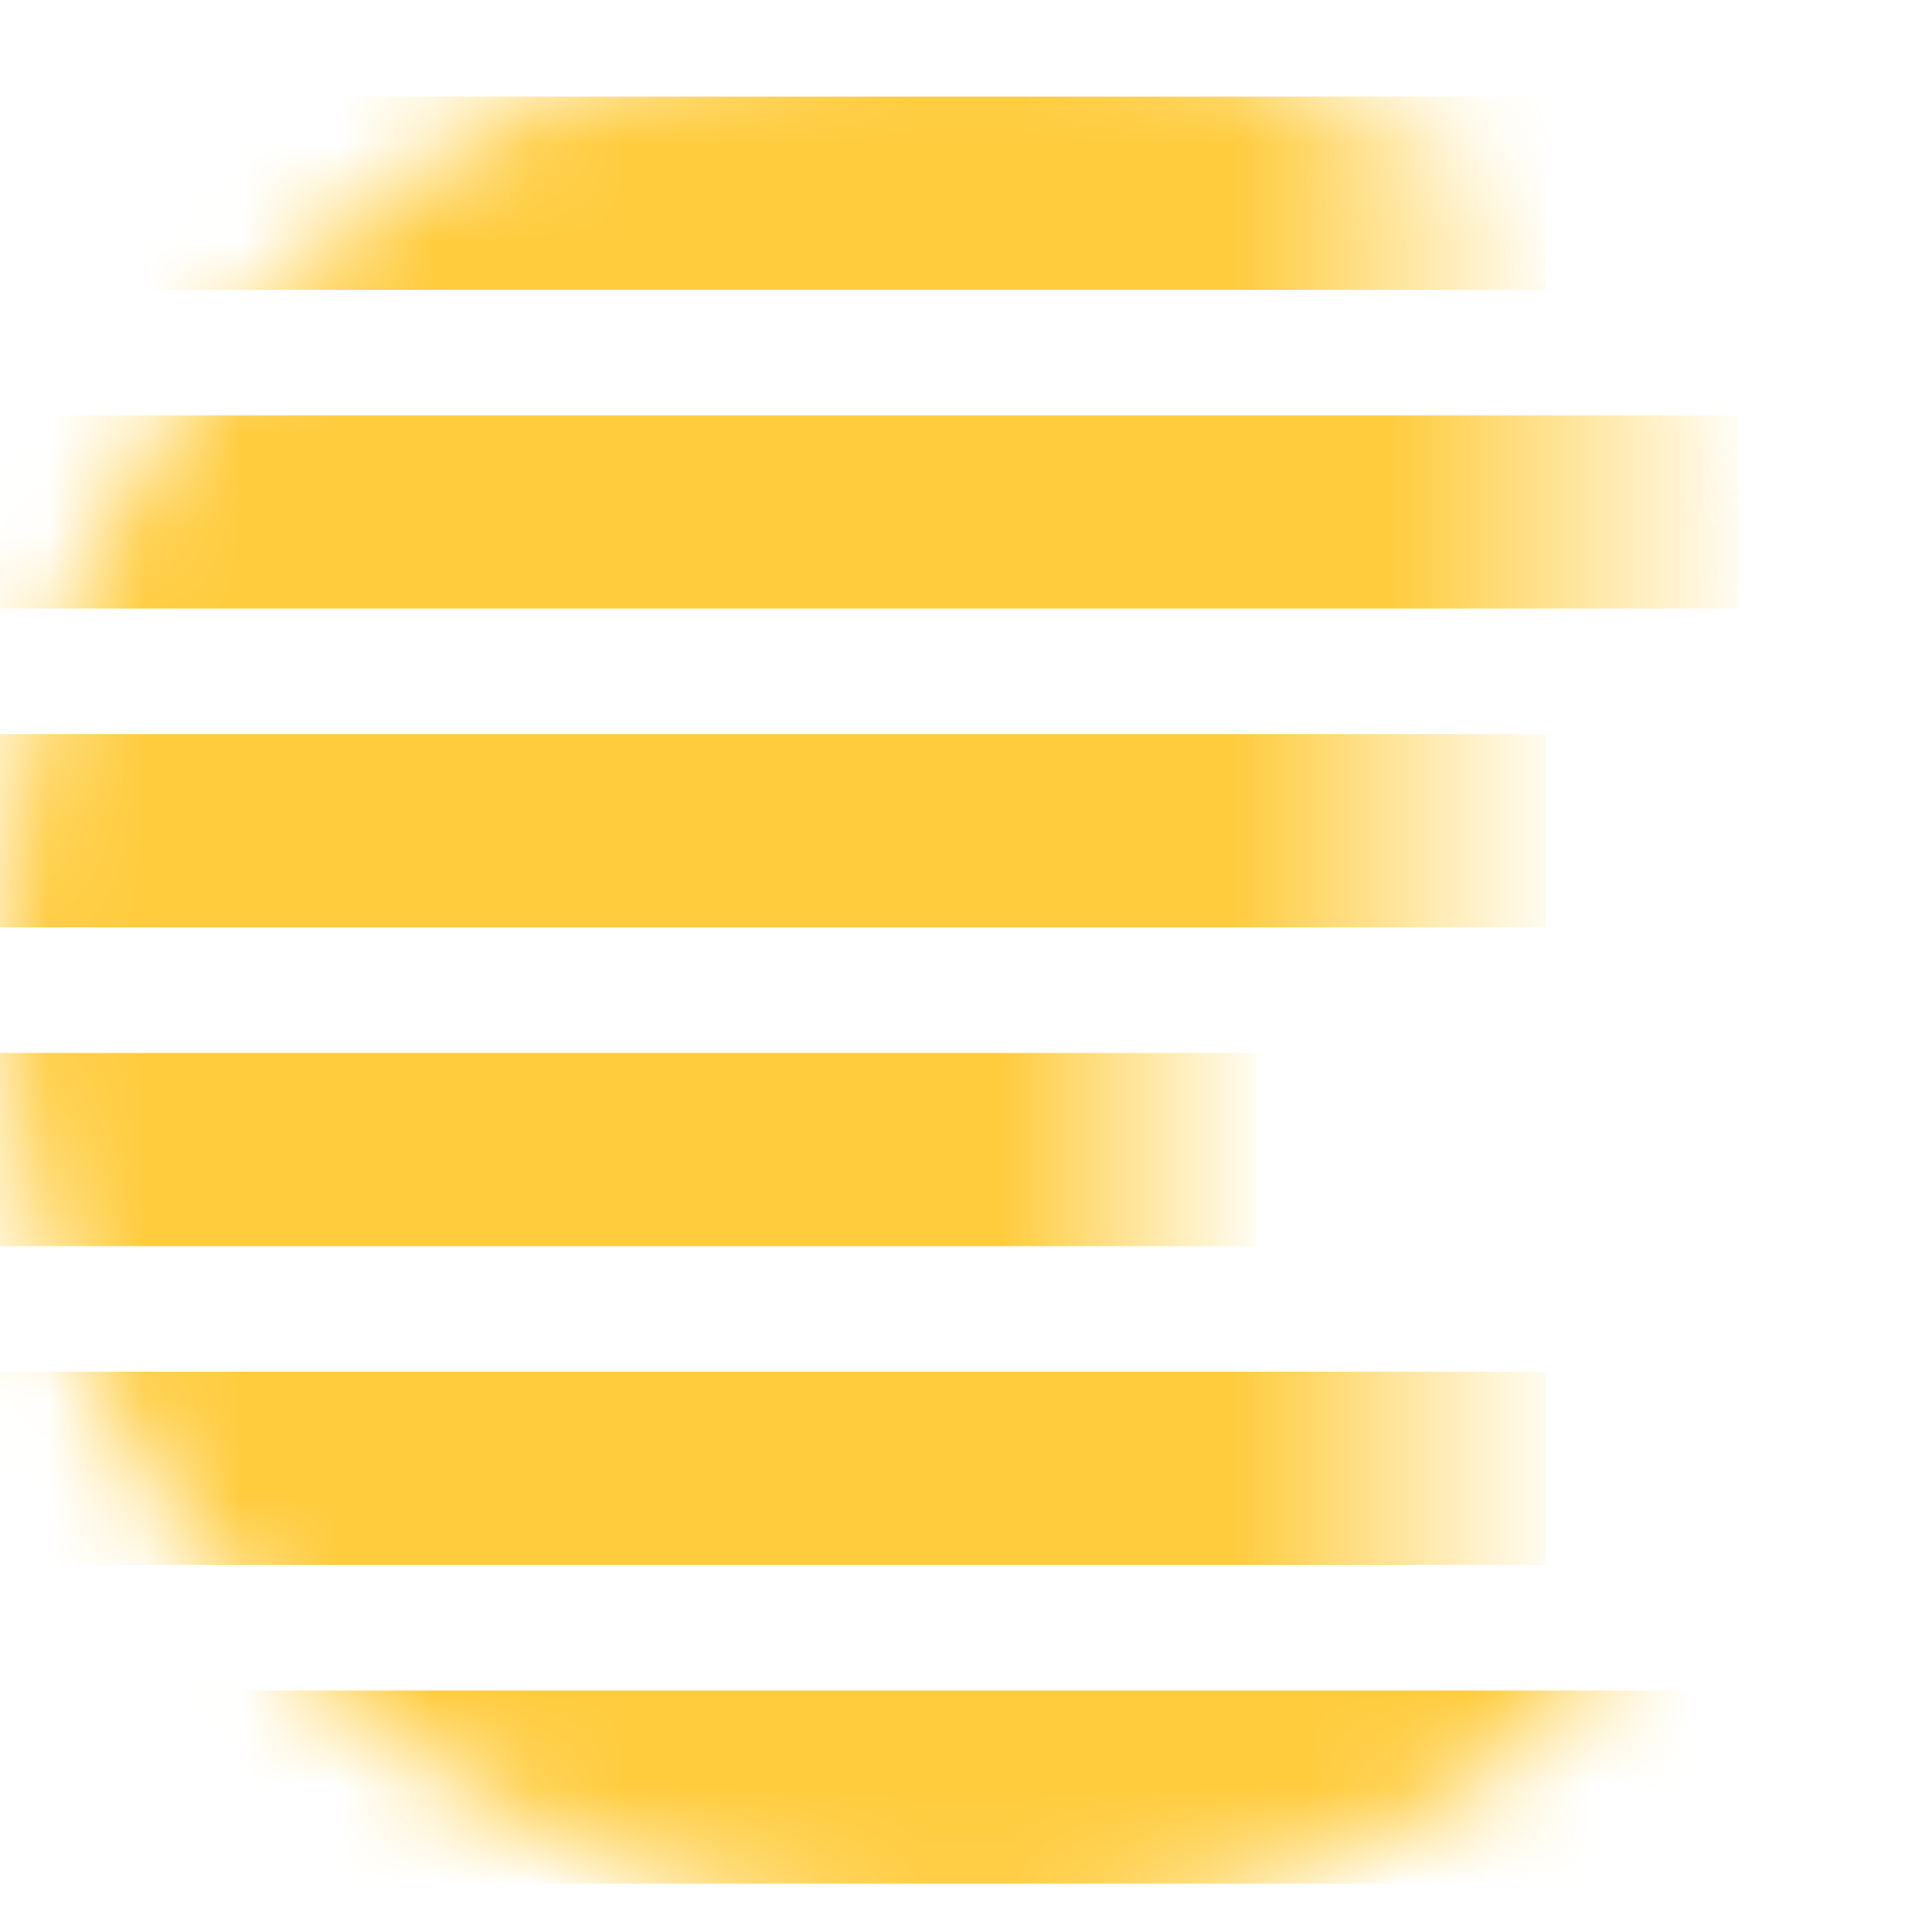
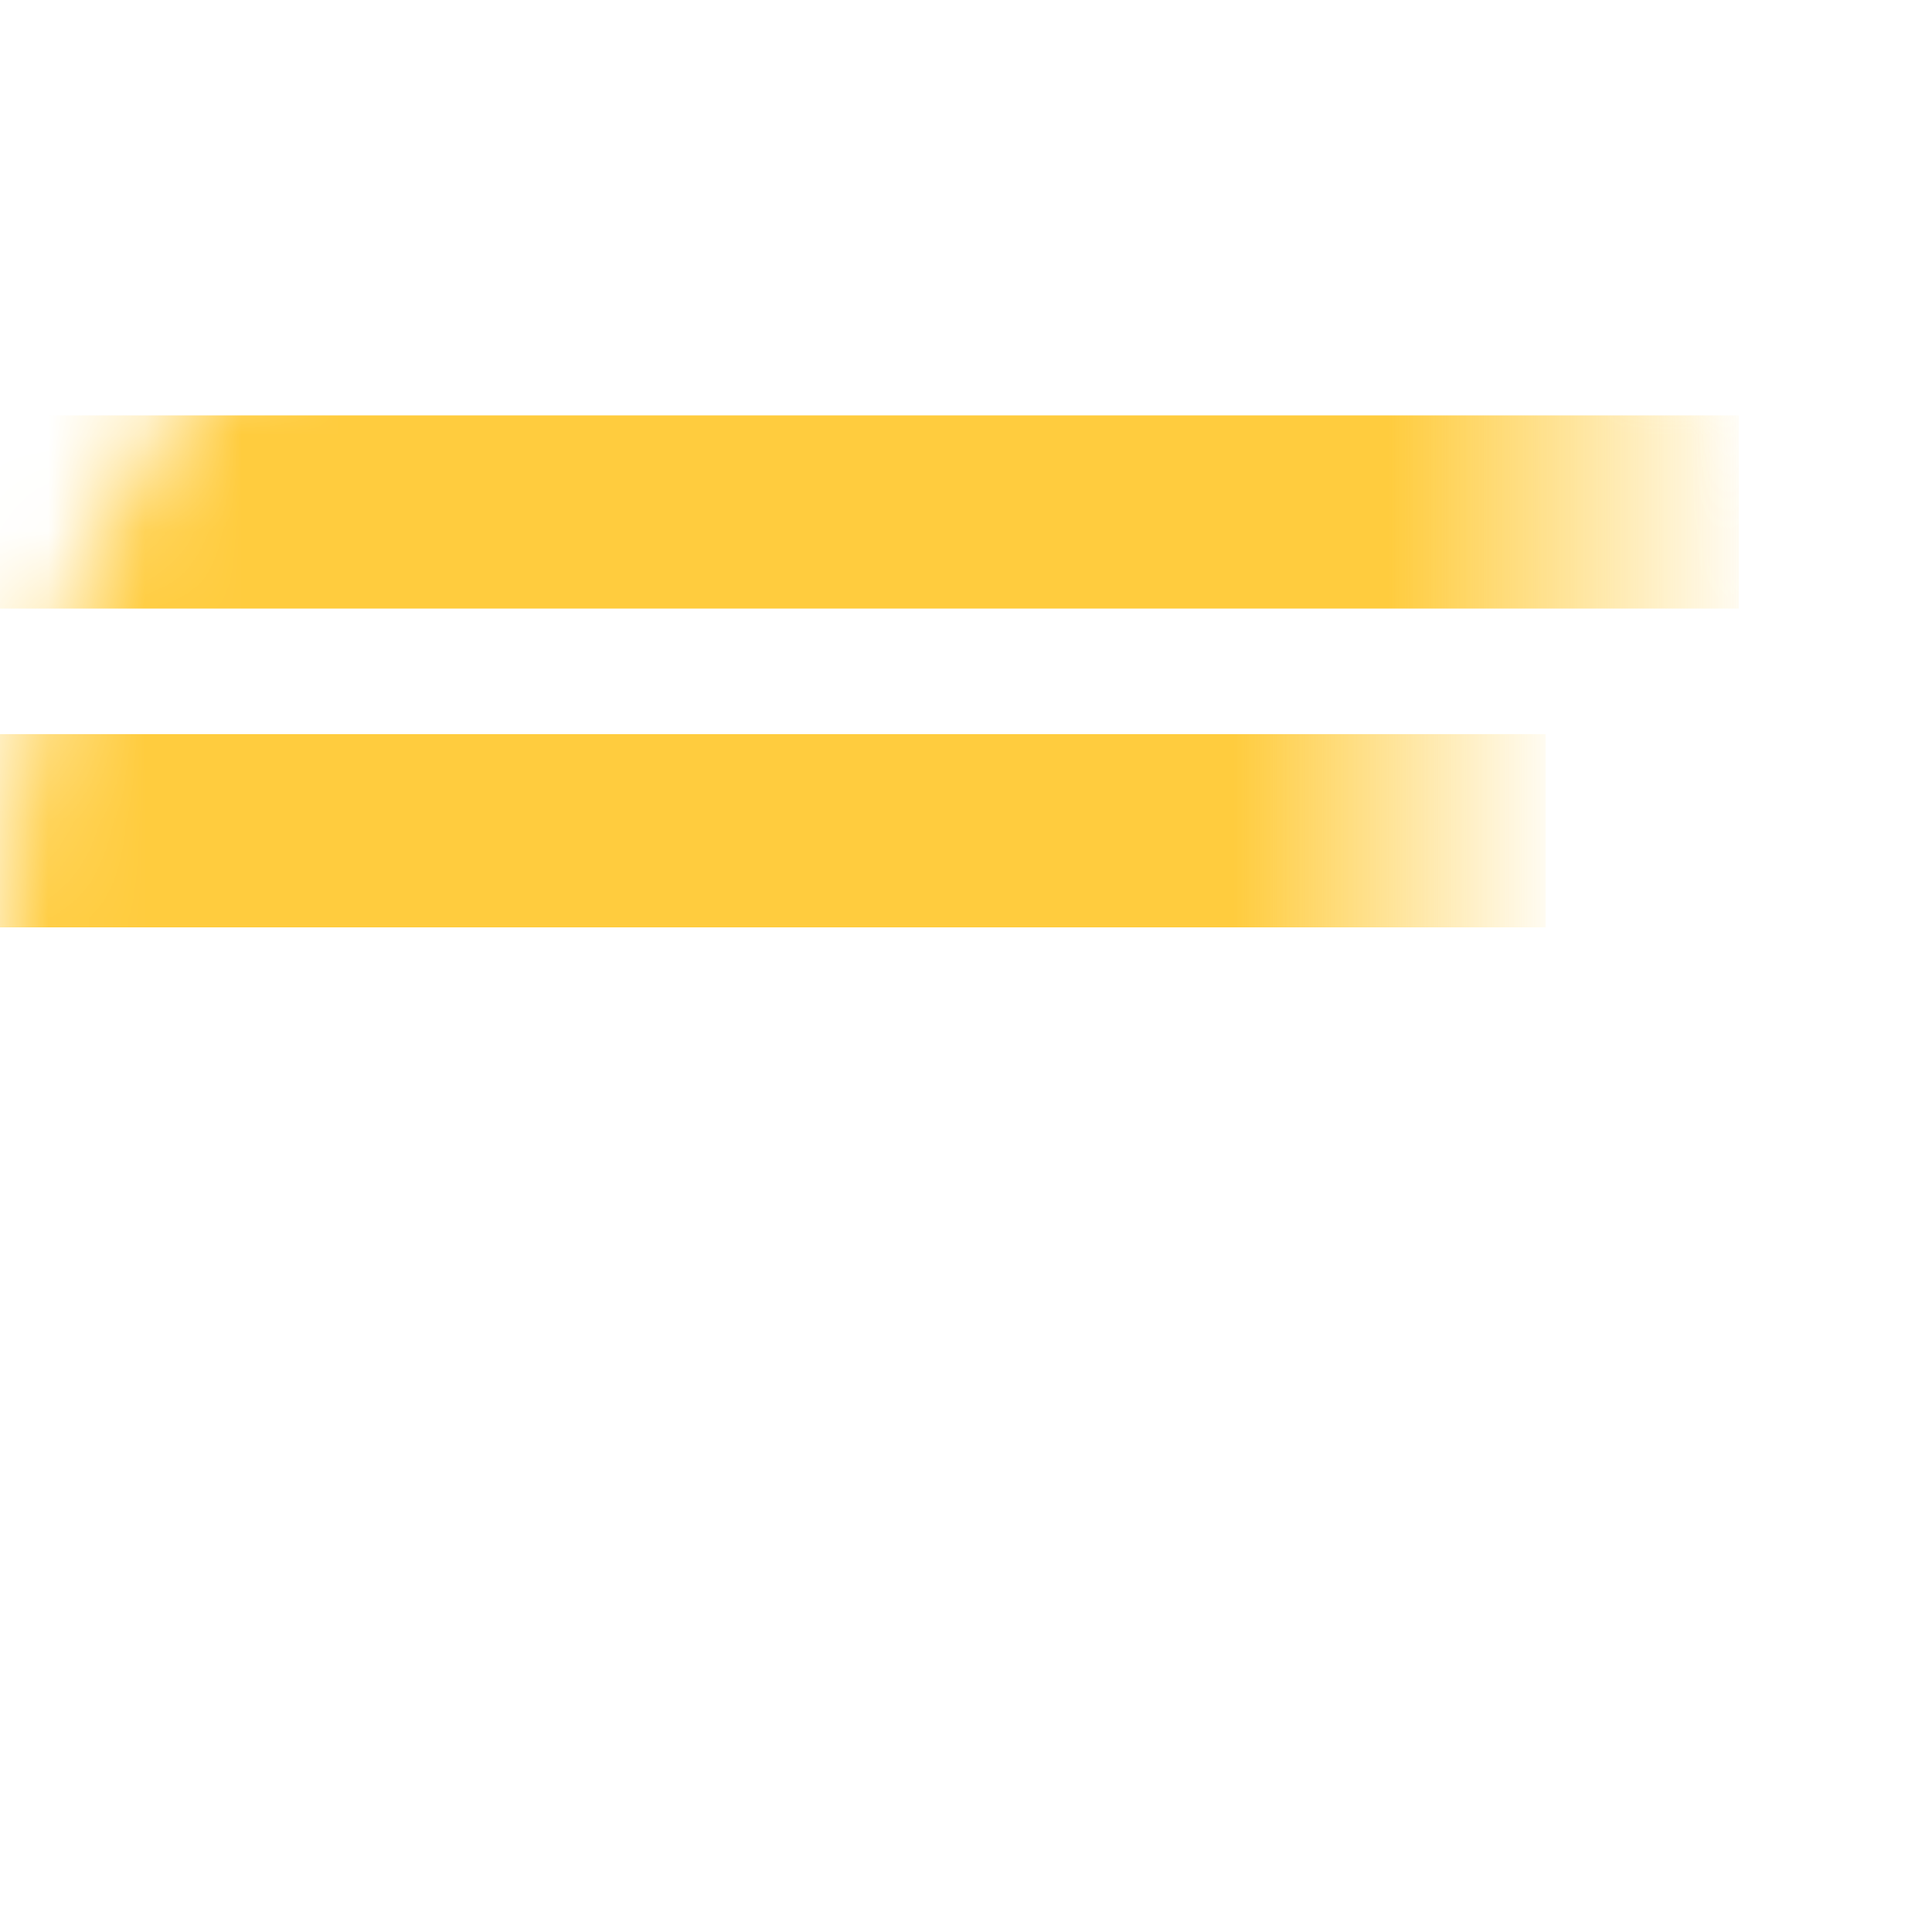
<svg xmlns="http://www.w3.org/2000/svg" width="20" height="20" viewBox="0 0 20 20" fill="none">
  <mask id="mask0_11798_76351" style="mask-type:alpha" maskUnits="userSpaceOnUse" x="0" y="0" width="20" height="20">
    <circle cx="10" cy="10" r="10" fill="white" />
  </mask>
  <g mask="url(#mask0_11798_76351)">
-     <rect y="1" width="16" height="2" fill="url(#paint0_linear_11798_76351)" />
    <rect y="4.3" width="18" height="2" fill="url(#paint1_linear_11798_76351)" />
    <rect y="7.6" width="16" height="2" fill="url(#paint2_linear_11798_76351)" />
-     <rect y="10.9" width="13" height="2" fill="url(#paint3_linear_11798_76351)" />
-     <rect y="14.2" width="16" height="2" fill="url(#paint4_linear_11798_76351)" />
-     <rect y="17.5" width="19" height="2" fill="url(#paint5_linear_11798_76351)" />
  </g>
  <defs>
    <linearGradient id="paint0_linear_11798_76351" x1="16" y1="1" x2="0" y2="1" gradientUnits="userSpaceOnUse">
      <stop stop-color="#FFCC3E" stop-opacity="0.07" />
      <stop offset="0.202" stop-color="#FFCC3E" />
    </linearGradient>
    <linearGradient id="paint1_linear_11798_76351" x1="18" y1="4.3" x2="0" y2="4.3" gradientUnits="userSpaceOnUse">
      <stop stop-color="#FFCC3E" stop-opacity="0.07" />
      <stop offset="0.202" stop-color="#FFCC3E" />
    </linearGradient>
    <linearGradient id="paint2_linear_11798_76351" x1="16" y1="7.6" x2="0" y2="7.6" gradientUnits="userSpaceOnUse">
      <stop stop-color="#FFCC3E" stop-opacity="0.07" />
      <stop offset="0.202" stop-color="#FFCC3E" />
    </linearGradient>
    <linearGradient id="paint3_linear_11798_76351" x1="13" y1="10.9" x2="0" y2="10.9" gradientUnits="userSpaceOnUse">
      <stop stop-color="#FFCC3E" stop-opacity="0.07" />
      <stop offset="0.202" stop-color="#FFCC3E" />
    </linearGradient>
    <linearGradient id="paint4_linear_11798_76351" x1="16" y1="14.2" x2="0" y2="14.2" gradientUnits="userSpaceOnUse">
      <stop stop-color="#FFCC3E" stop-opacity="0.07" />
      <stop offset="0.202" stop-color="#FFCC3E" />
    </linearGradient>
    <linearGradient id="paint5_linear_11798_76351" x1="19" y1="17.5" x2="0" y2="17.5" gradientUnits="userSpaceOnUse">
      <stop stop-color="#FFCC3E" stop-opacity="0.07" />
      <stop offset="0.202" stop-color="#FFCC3E" />
    </linearGradient>
  </defs>
</svg>